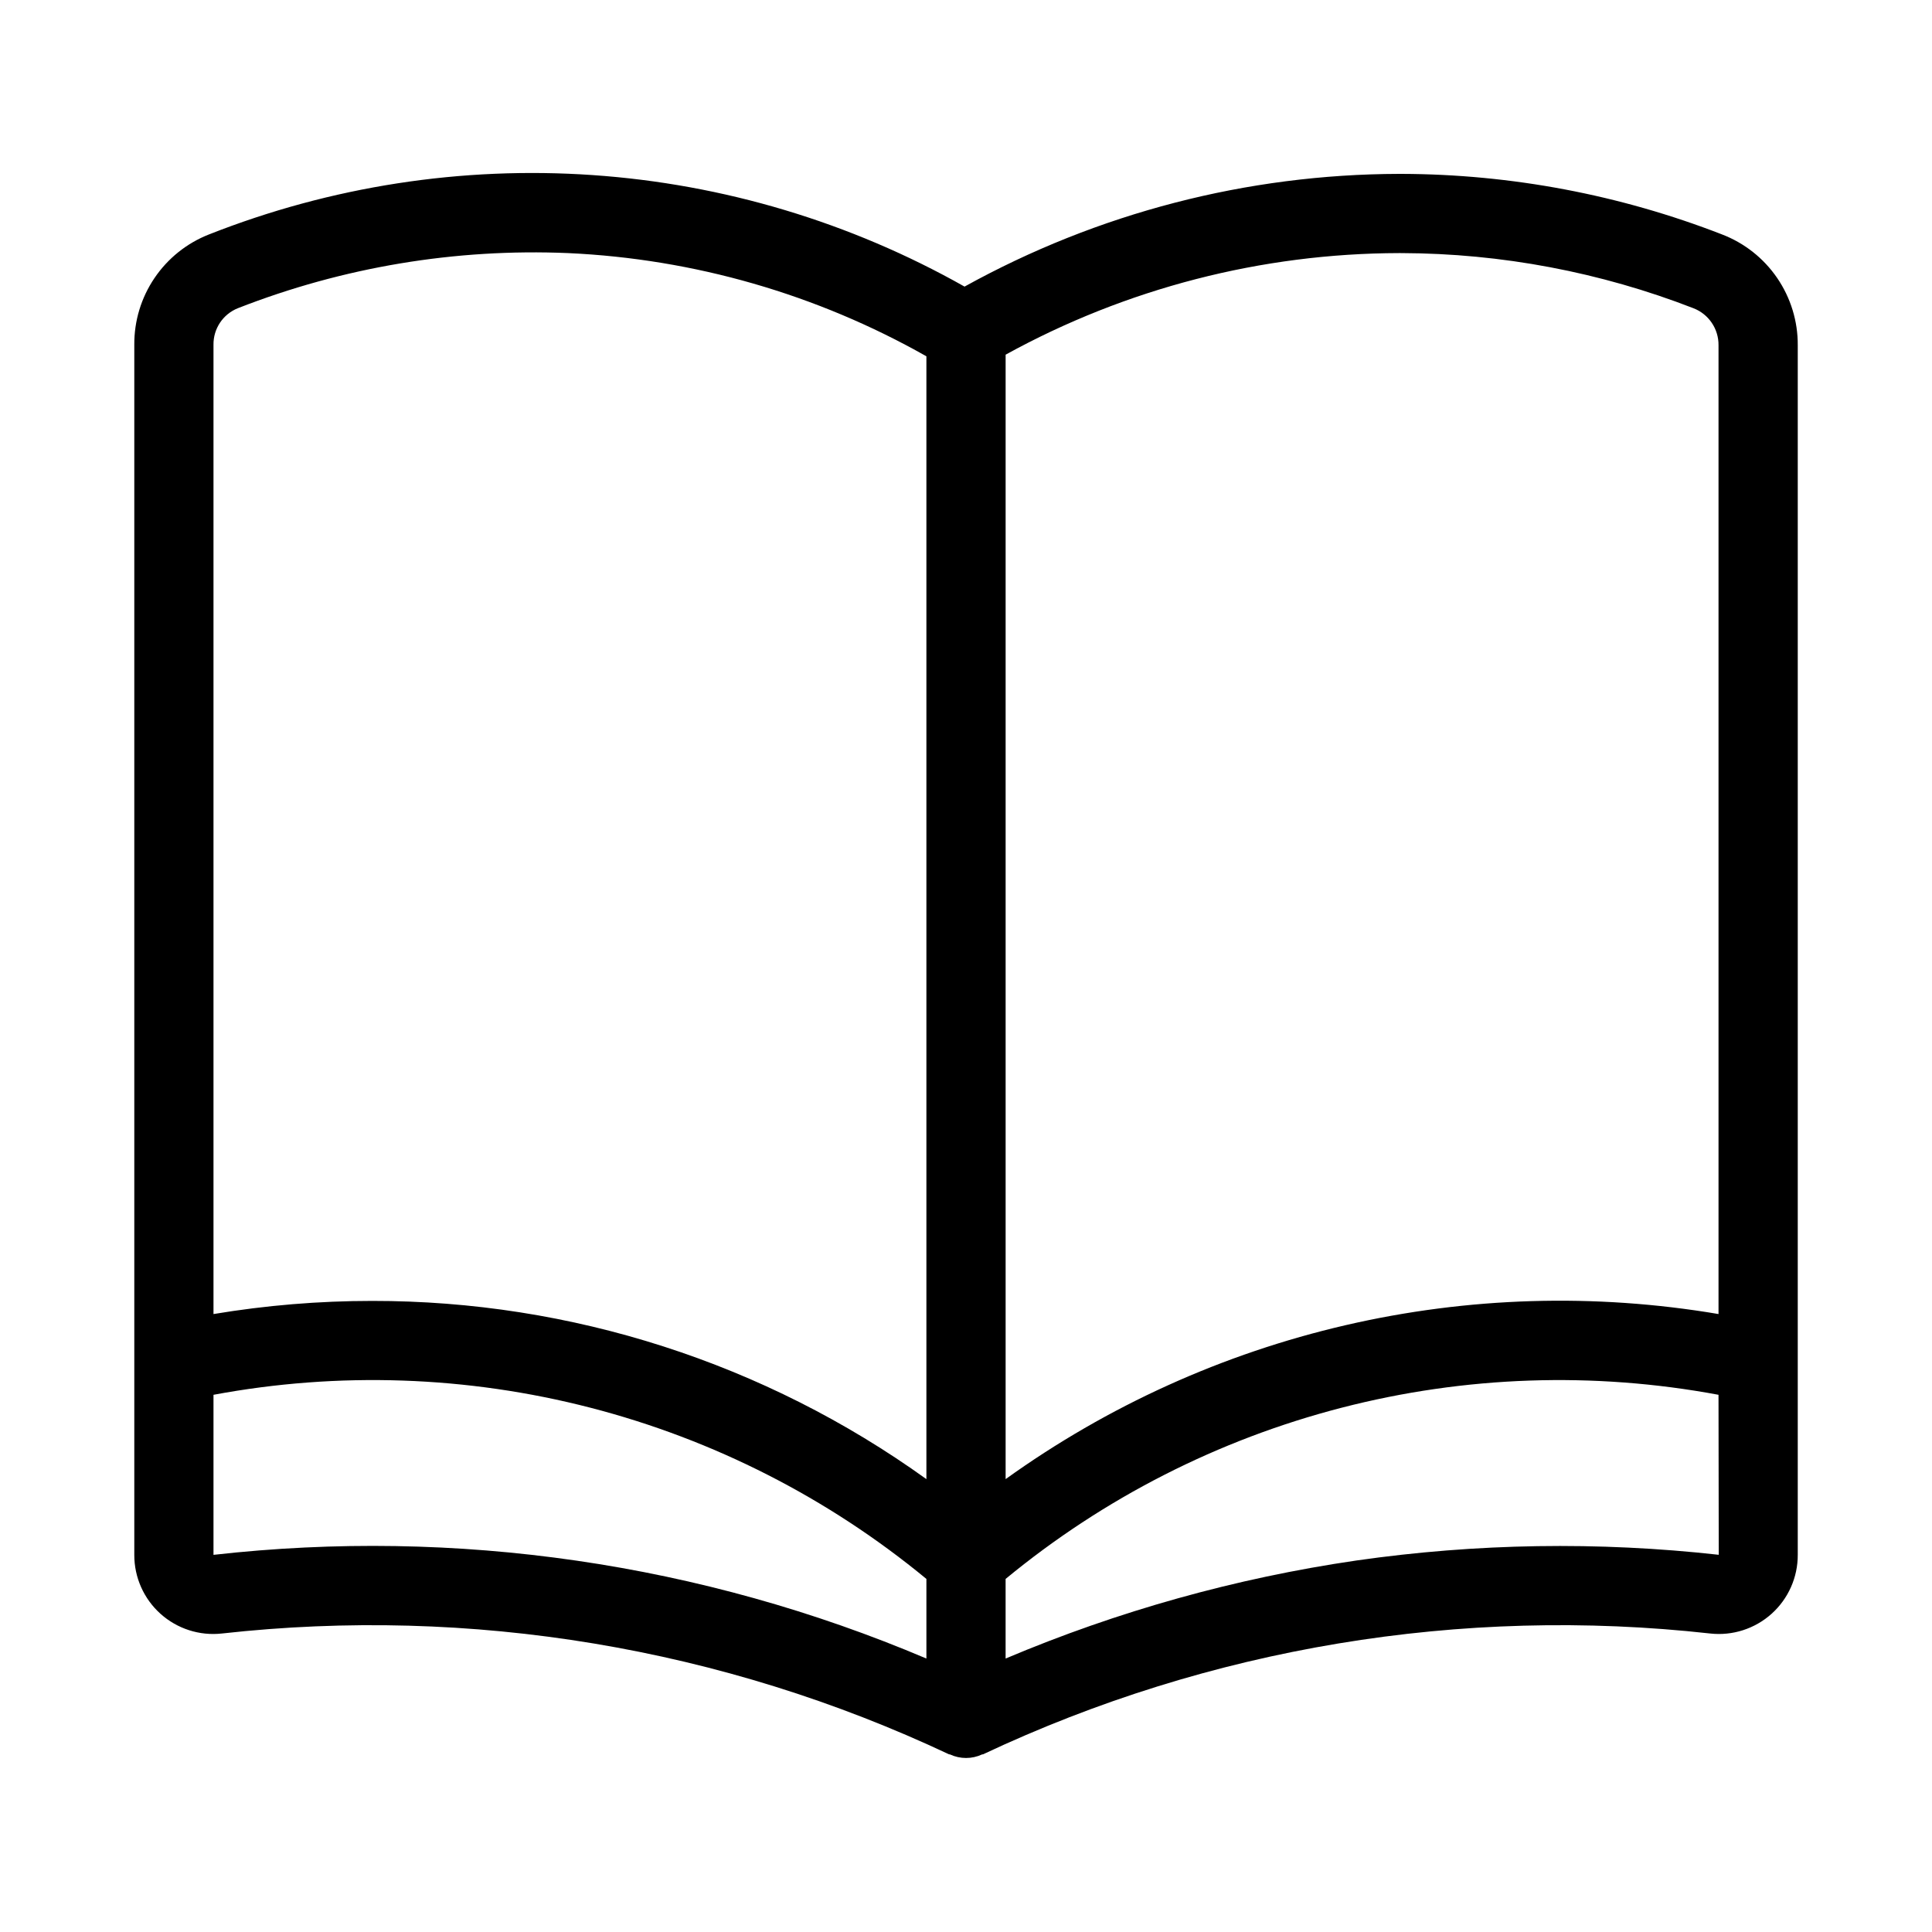
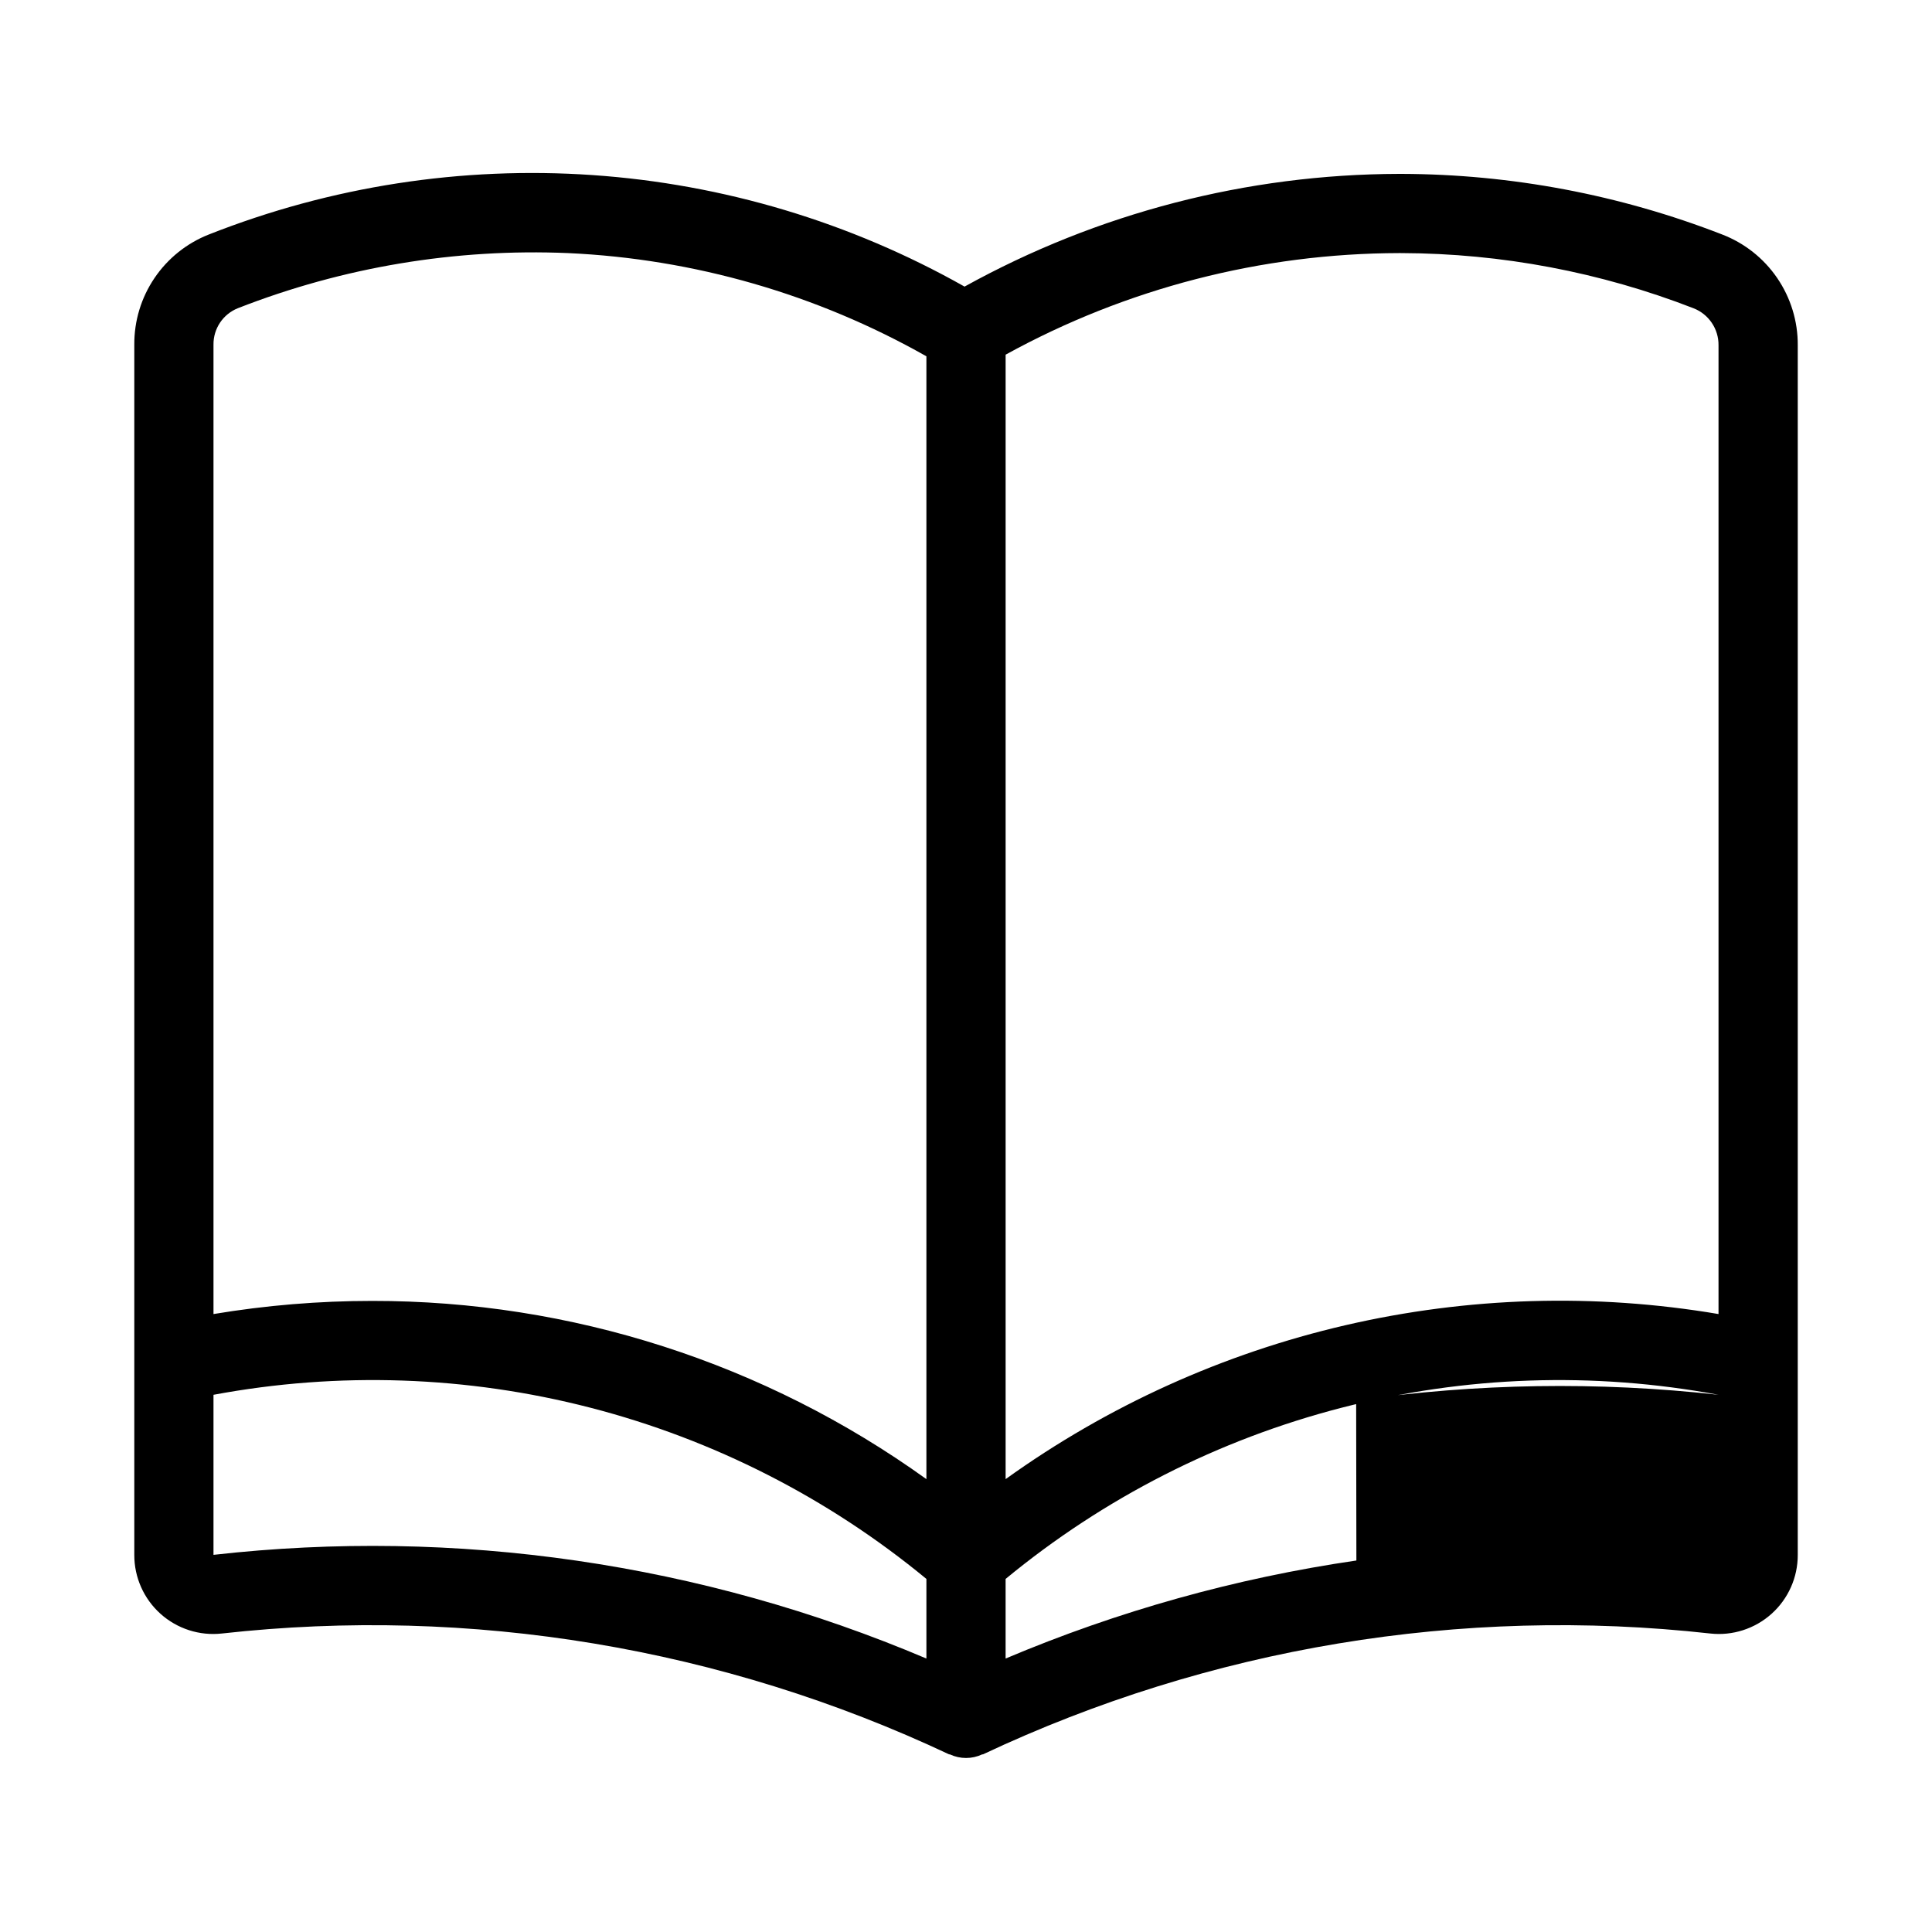
<svg xmlns="http://www.w3.org/2000/svg" fill="#000000" width="800px" height="800px" version="1.1" viewBox="144 144 512 512">
-   <path d="m600.34 206.12c-27.066-10.516-55.844-15.953-84.883-16.039h-0.691c-40.289 0.086-79.902 10.363-115.15 29.871-30.246-17.07-63.922-27.168-98.57-29.555-34.645-2.391-69.391 2.988-101.69 15.742-5.863 2.305-10.891 6.332-14.418 11.551-3.531 5.215-5.394 11.383-5.348 17.68v320.68c-0.02 5.957 2.508 11.641 6.941 15.621 4.434 3.981 10.355 5.883 16.277 5.223 65.969-7.344 132.68 3.742 192.73 32.035 0.062-0.004 0.125-0.004 0.188 0 2.715 1.273 5.852 1.273 8.566 0 0.062-0.004 0.125-0.004 0.188 0 60.047-28.293 126.76-39.379 192.73-32.035 5.922 0.66 11.844-1.242 16.277-5.223 4.434-3.981 6.957-9.664 6.938-15.621v-320.56c0.039-6.356-1.867-12.574-5.453-17.82-3.586-5.246-8.688-9.273-14.625-11.547zm-84.883 4.953c26.461 0.082 52.684 5.039 77.348 14.621 4.027 1.57 6.664 5.469 6.621 9.793v256.75c-32.82-5.559-66.414-4.555-98.844 2.953-32.43 7.508-63.047 21.375-90.082 40.793v-297.99c31.953-17.586 67.824-26.844 104.3-26.922zm-314.88 24.297c-0.062-4.254 2.504-8.105 6.453-9.688 27.848-10.898 57.66-15.875 87.539-14.609 33.355 1.527 65.883 10.898 94.938 27.352v297.56c-42.789-30.77-94.172-47.293-146.87-47.23-14.094 0-28.16 1.164-42.059 3.484zm0 320.68v-42.414c33.145-6.18 67.238-5.012 99.883 3.422 32.641 8.43 63.039 23.918 89.047 45.375v21.098c-59.562-25.273-124.64-34.738-188.93-27.48zm302.88 1.5c-31.965 4.668-63.207 13.398-92.961 25.98v-21.098c26.008-21.453 56.402-36.941 89.047-45.371 32.641-8.434 66.738-9.602 99.879-3.426l0.062 42.402c-31.941-3.559-64.211-3.047-96.027 1.512z" />
+   <path d="m600.34 206.12c-27.066-10.516-55.844-15.953-84.883-16.039h-0.691c-40.289 0.086-79.902 10.363-115.15 29.871-30.246-17.07-63.922-27.168-98.57-29.555-34.645-2.391-69.391 2.988-101.69 15.742-5.863 2.305-10.891 6.332-14.418 11.551-3.531 5.215-5.394 11.383-5.348 17.68v320.68c-0.02 5.957 2.508 11.641 6.941 15.621 4.434 3.981 10.355 5.883 16.277 5.223 65.969-7.344 132.68 3.742 192.73 32.035 0.062-0.004 0.125-0.004 0.188 0 2.715 1.273 5.852 1.273 8.566 0 0.062-0.004 0.125-0.004 0.188 0 60.047-28.293 126.76-39.379 192.73-32.035 5.922 0.66 11.844-1.242 16.277-5.223 4.434-3.981 6.957-9.664 6.938-15.621v-320.56c0.039-6.356-1.867-12.574-5.453-17.82-3.586-5.246-8.688-9.273-14.625-11.547zm-84.883 4.953c26.461 0.082 52.684 5.039 77.348 14.621 4.027 1.57 6.664 5.469 6.621 9.793v256.75c-32.82-5.559-66.414-4.555-98.844 2.953-32.43 7.508-63.047 21.375-90.082 40.793v-297.99c31.953-17.586 67.824-26.844 104.3-26.922zm-314.88 24.297c-0.062-4.254 2.504-8.105 6.453-9.688 27.848-10.898 57.66-15.875 87.539-14.609 33.355 1.527 65.883 10.898 94.938 27.352v297.56c-42.789-30.77-94.172-47.293-146.87-47.23-14.094 0-28.16 1.164-42.059 3.484zm0 320.68v-42.414c33.145-6.18 67.238-5.012 99.883 3.422 32.641 8.43 63.039 23.918 89.047 45.375v21.098c-59.562-25.273-124.64-34.738-188.93-27.48zm302.88 1.5c-31.965 4.668-63.207 13.398-92.961 25.98v-21.098c26.008-21.453 56.402-36.941 89.047-45.371 32.641-8.434 66.738-9.602 99.879-3.426c-31.941-3.559-64.211-3.047-96.027 1.512z" />
</svg>